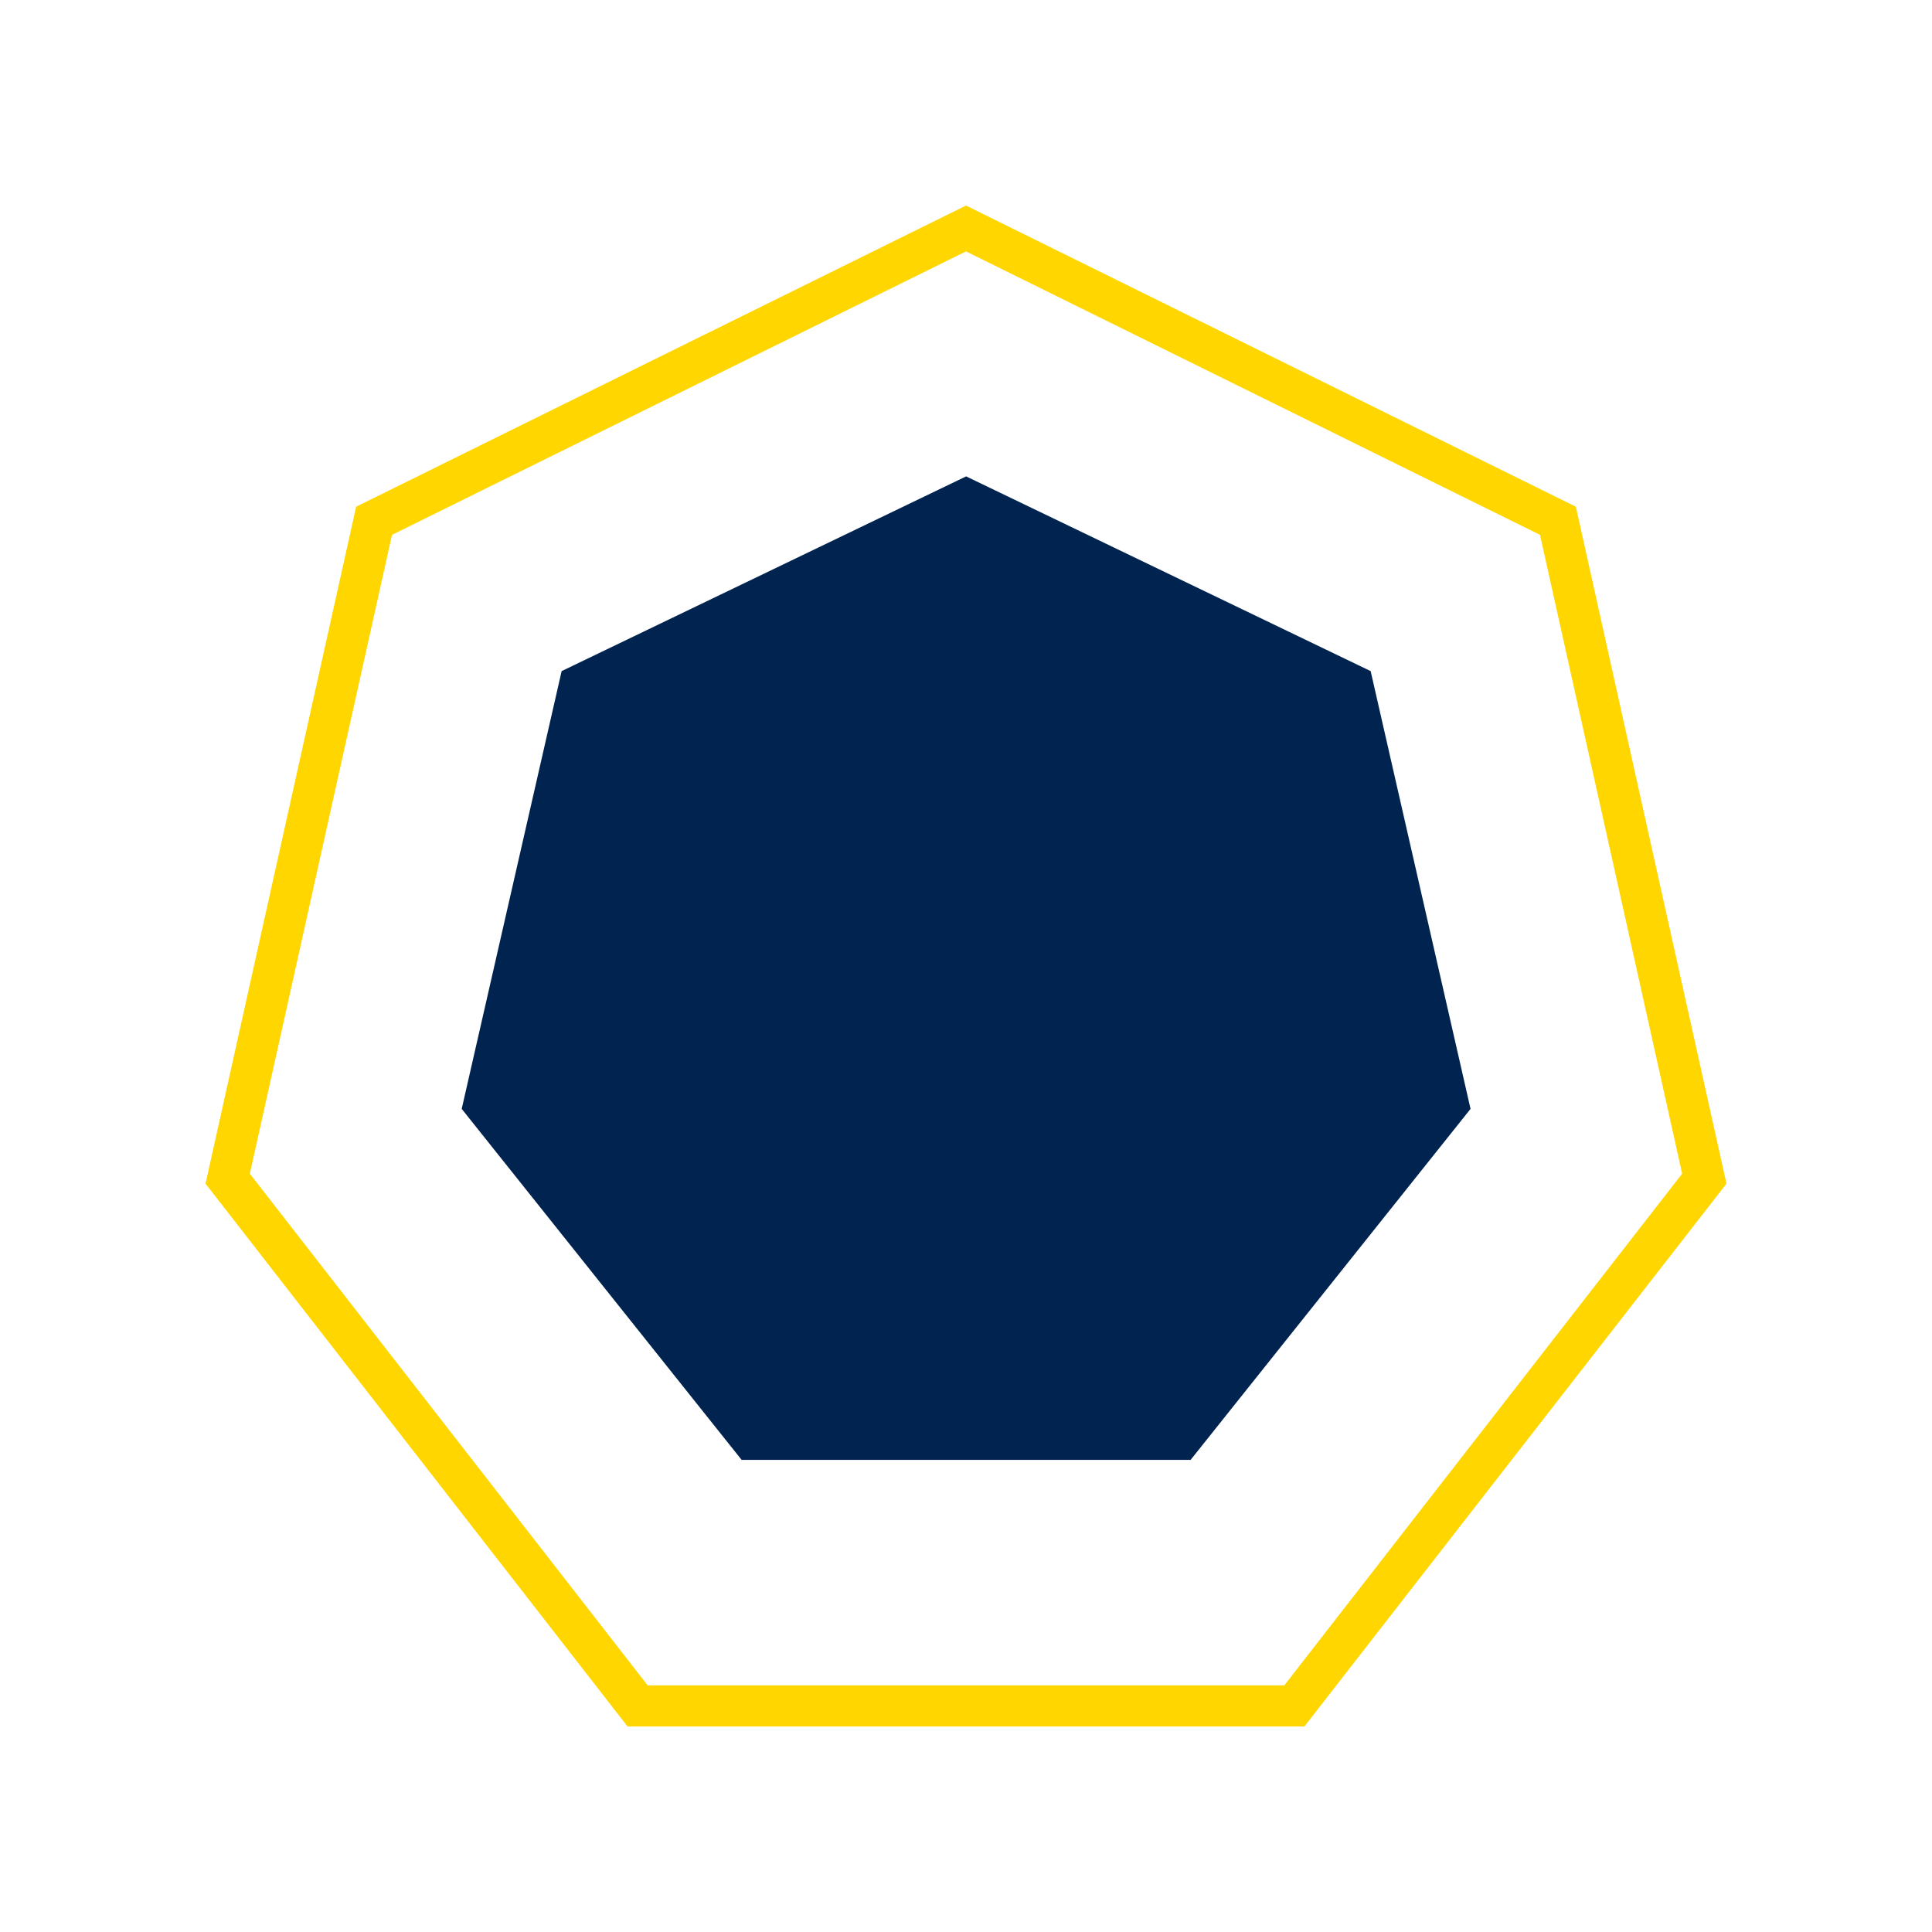
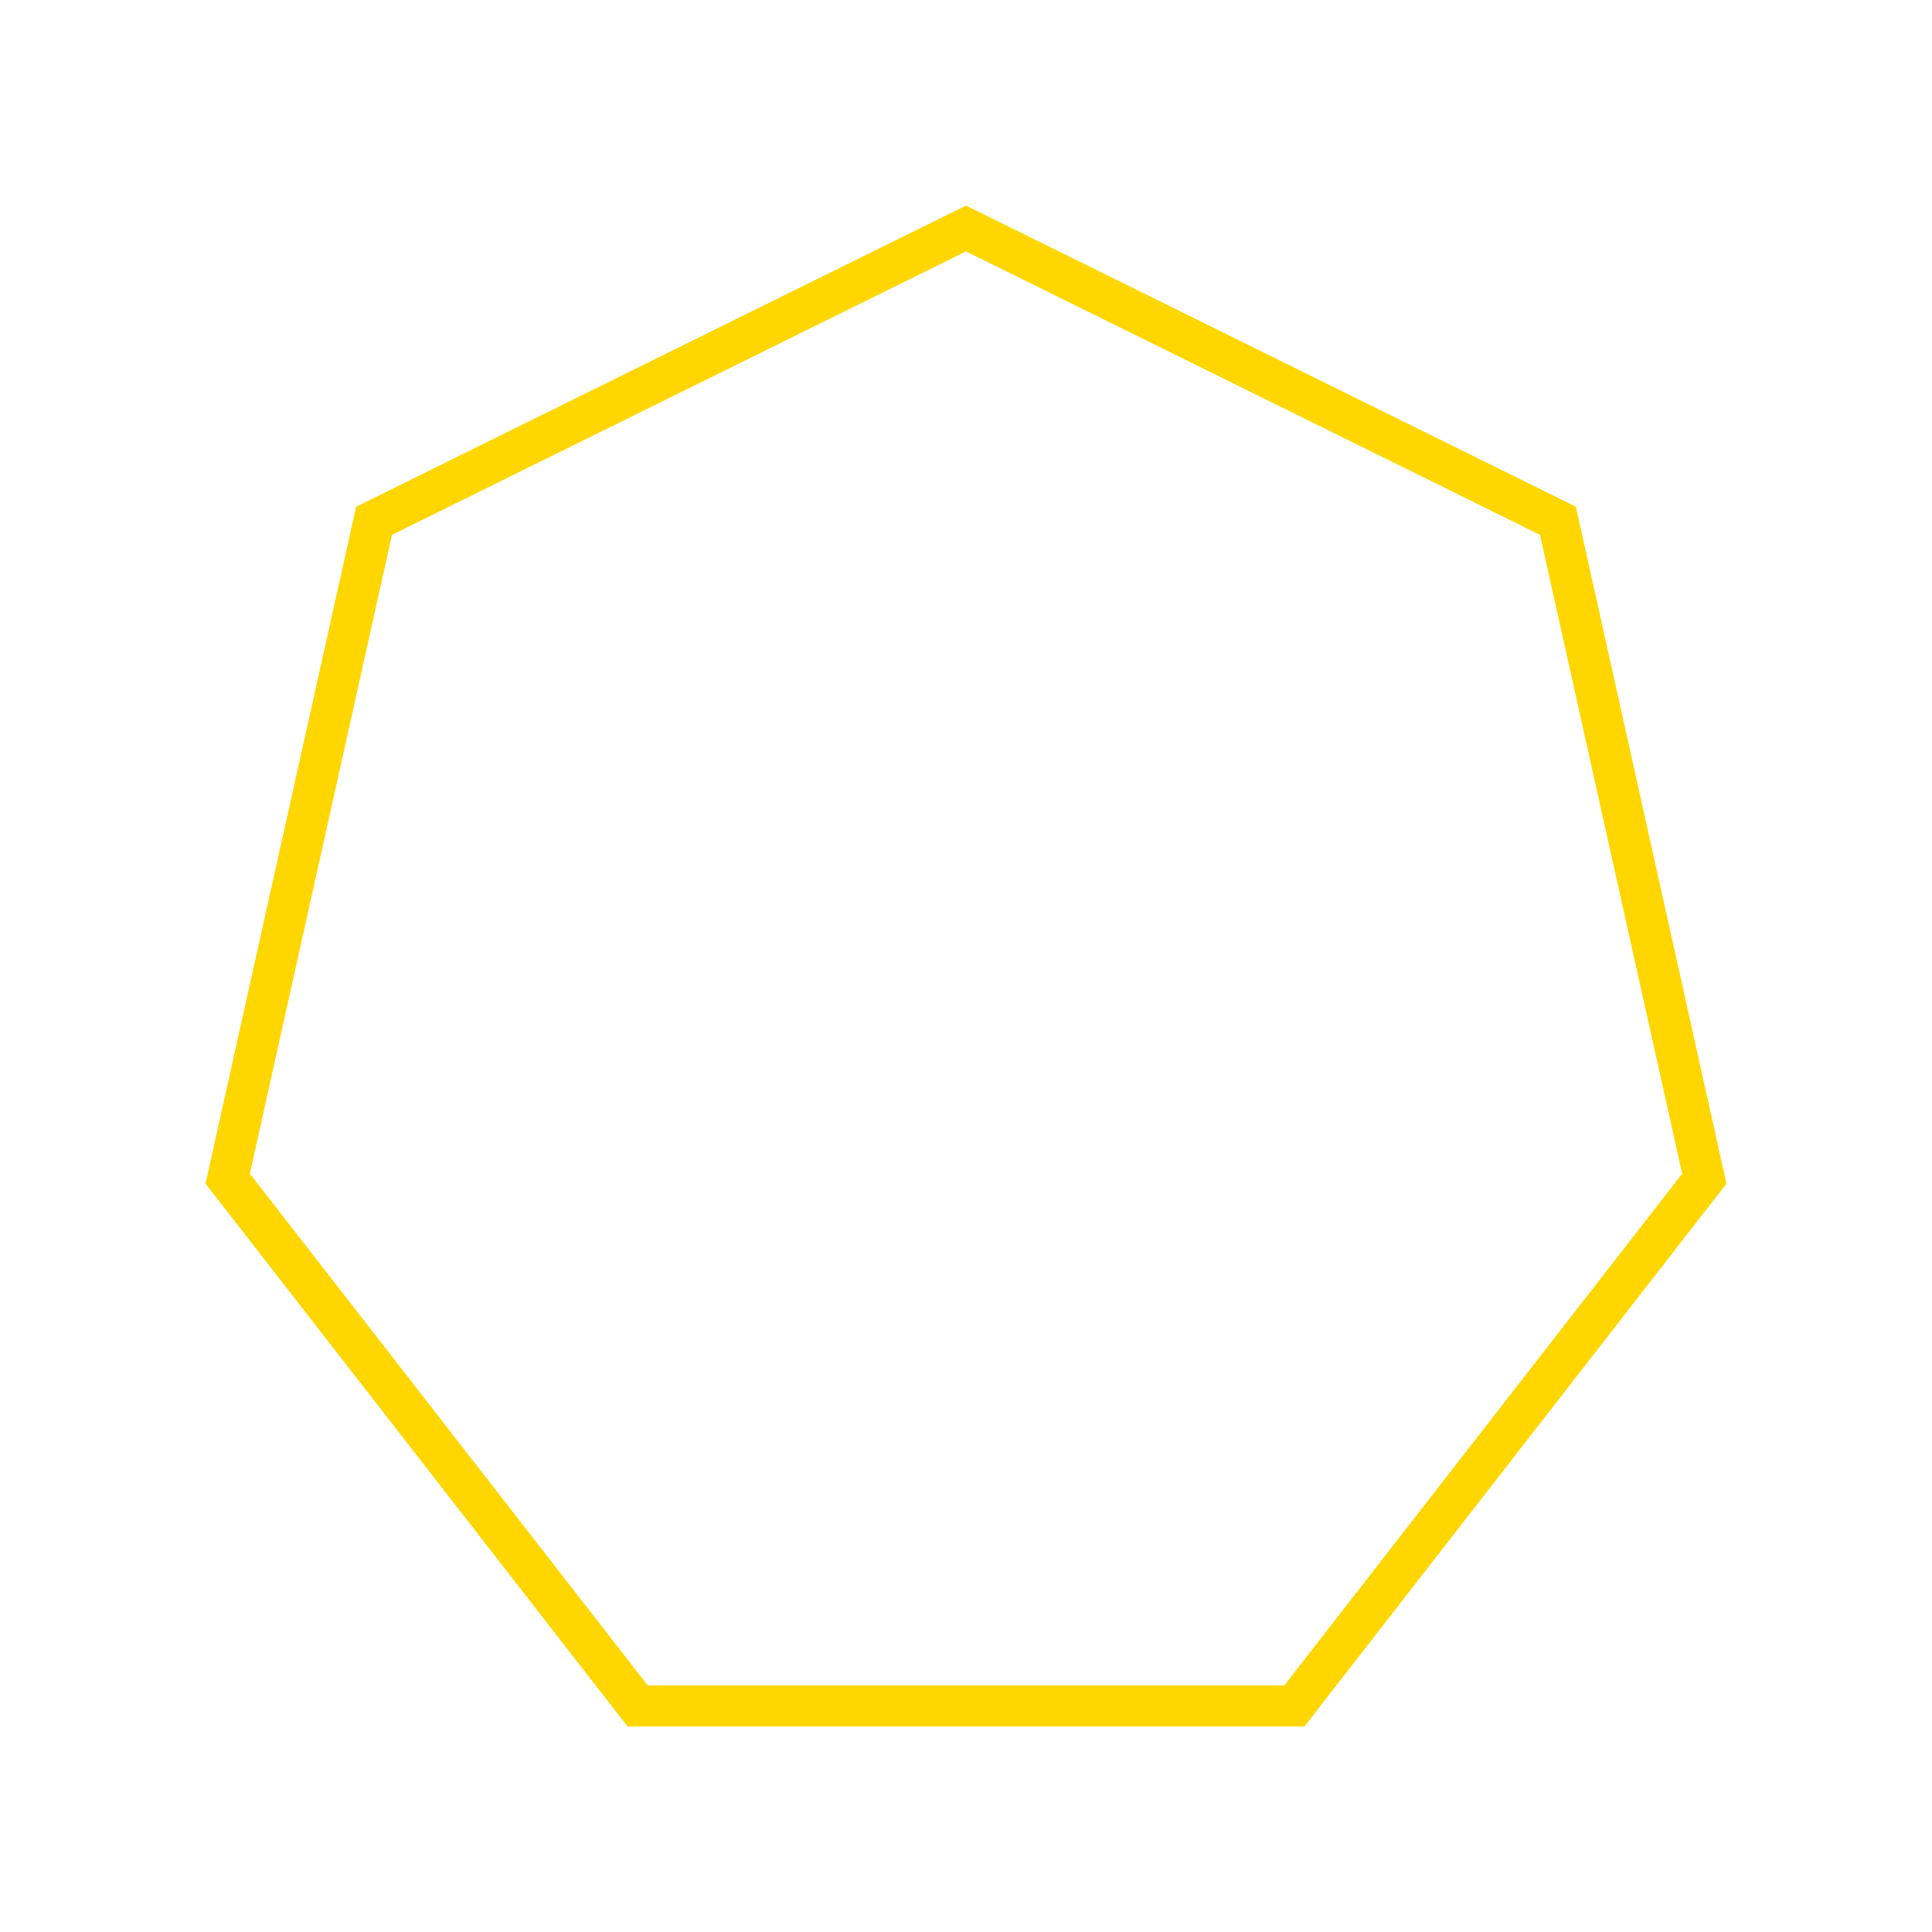
<svg xmlns="http://www.w3.org/2000/svg" width="47" height="47" viewBox="0 0 47 47" fill="none">
-   <path d="M23.503 11.589L13.663 16.326L11.232 26.976L18.042 35.515H28.964L35.774 26.976L33.344 16.326L23.503 11.589Z" fill="#00244F" />
  <path d="M5.539 28.674L9.1 12.669L23.5 5.558L37.9 12.669L41.461 28.674L31.488 41.5H15.511L5.539 28.674Z" stroke="#FFD600" />
</svg>